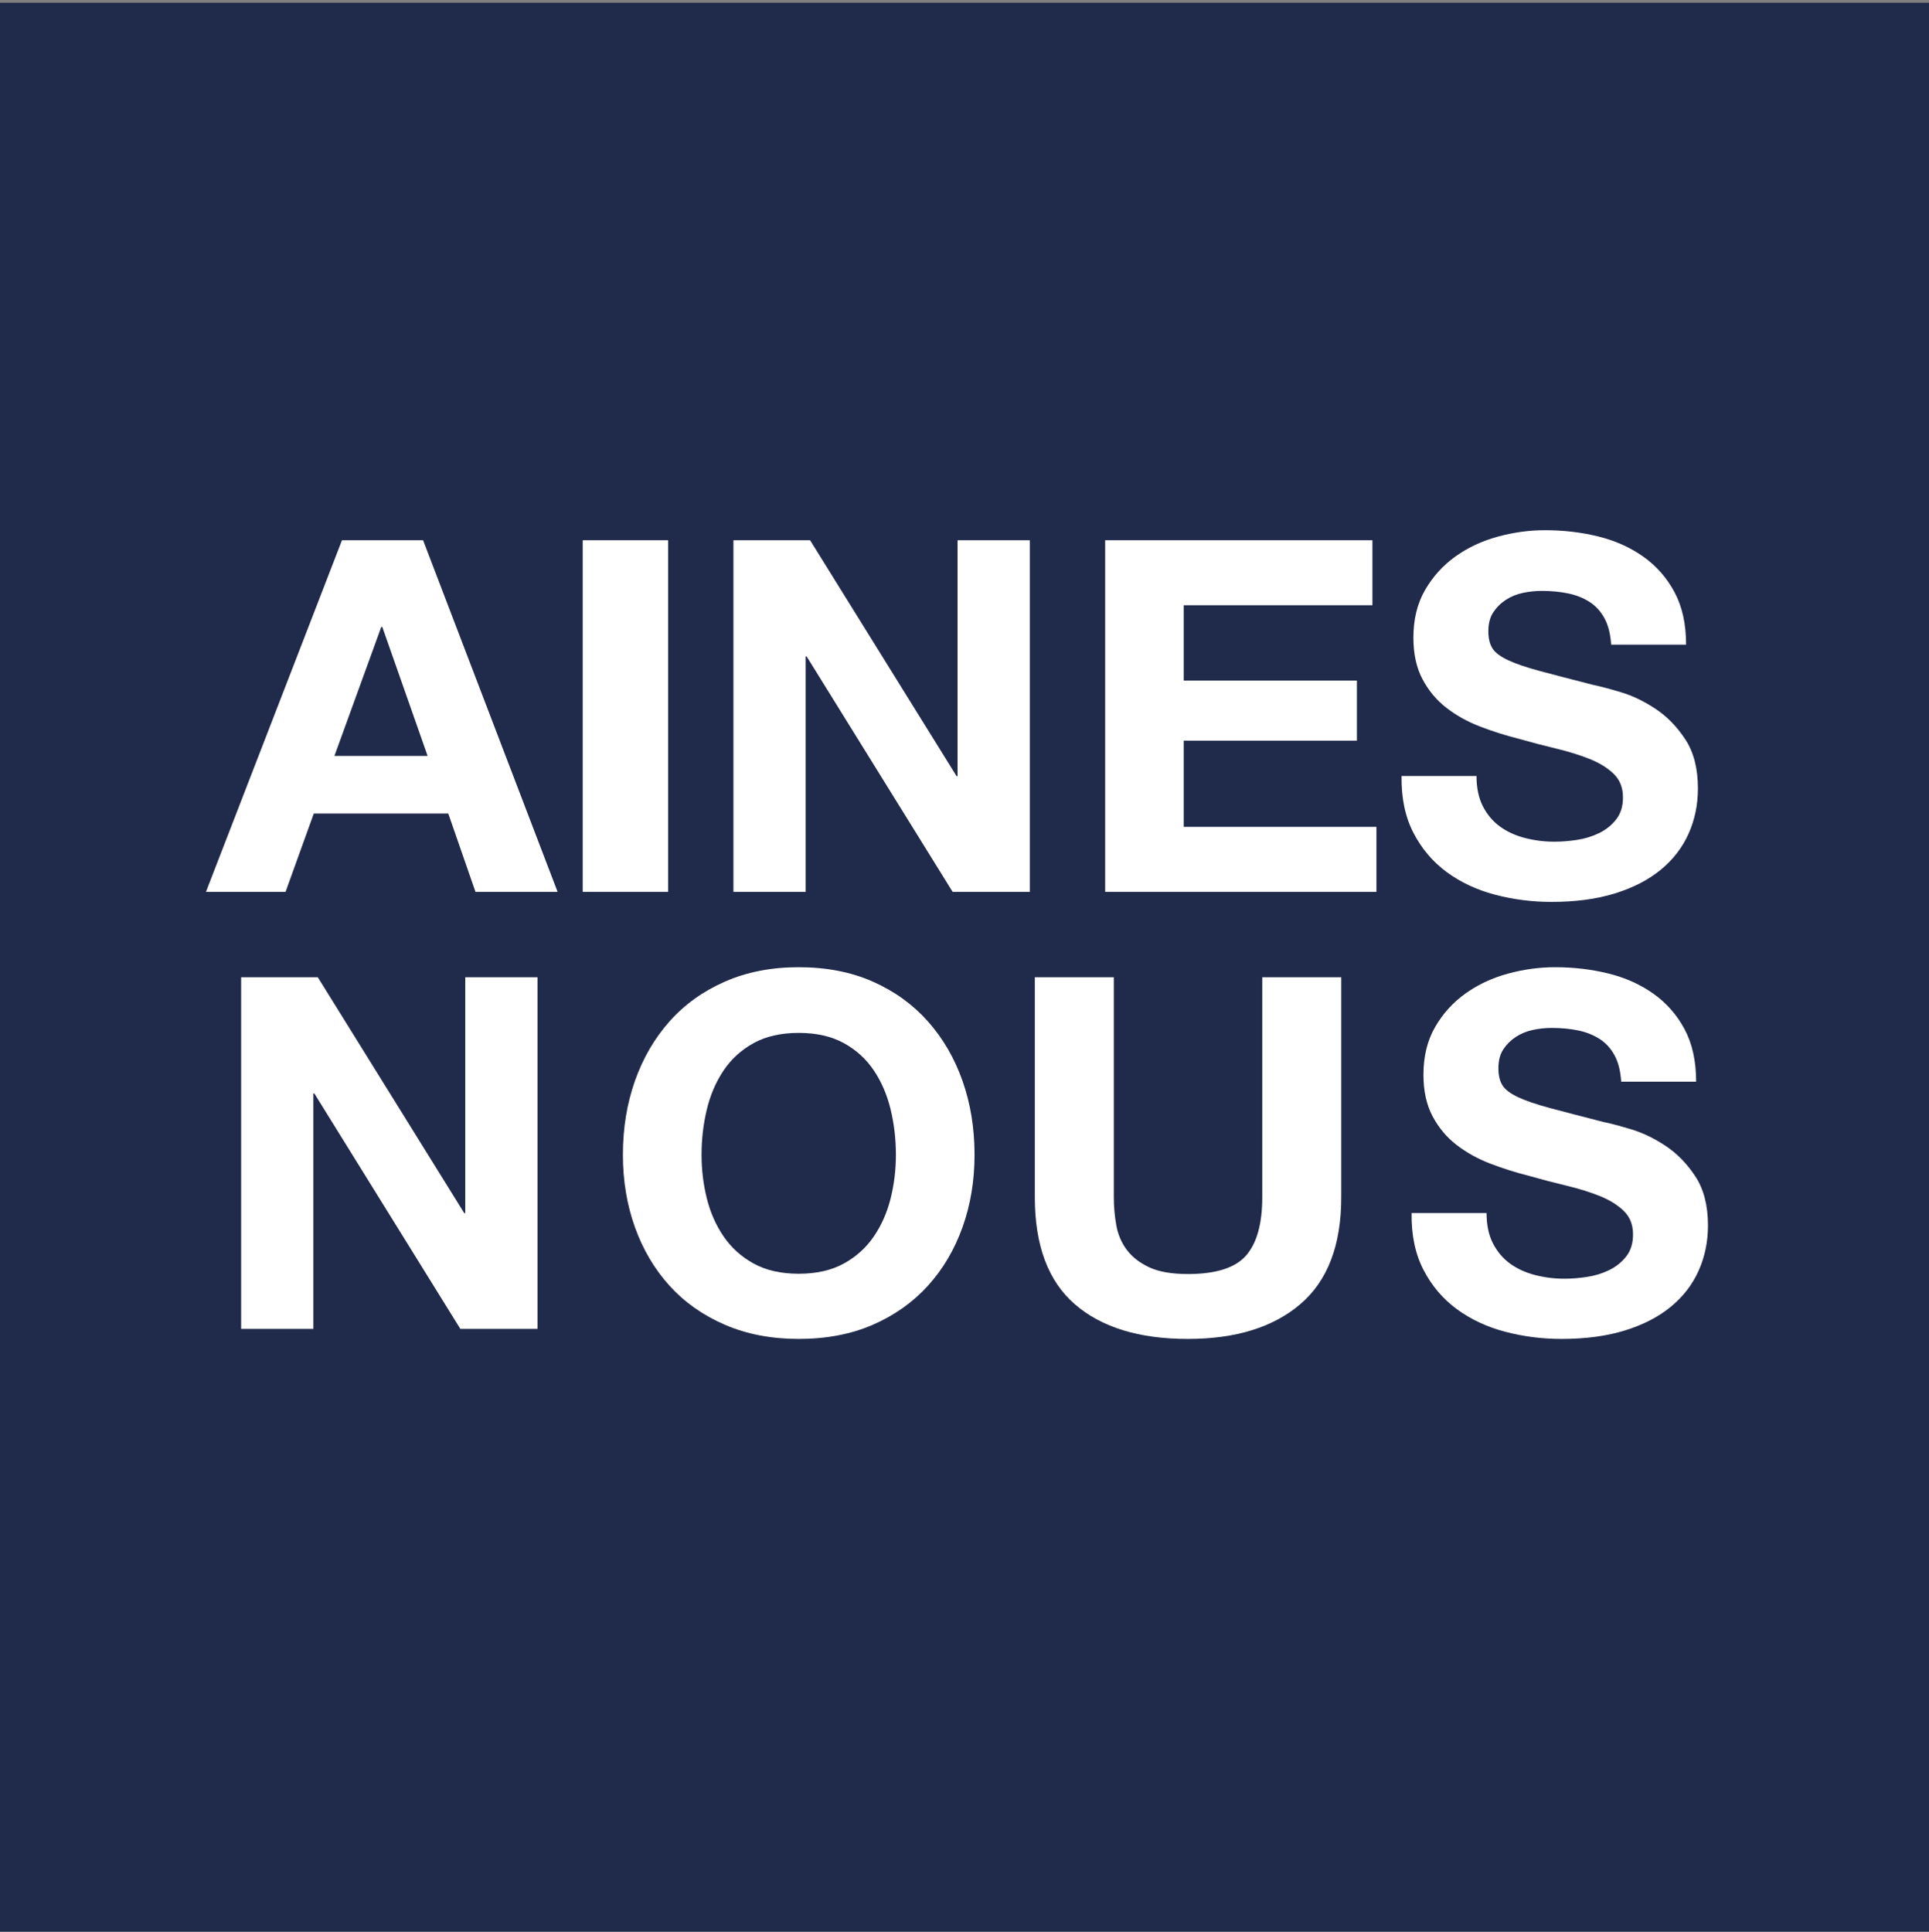
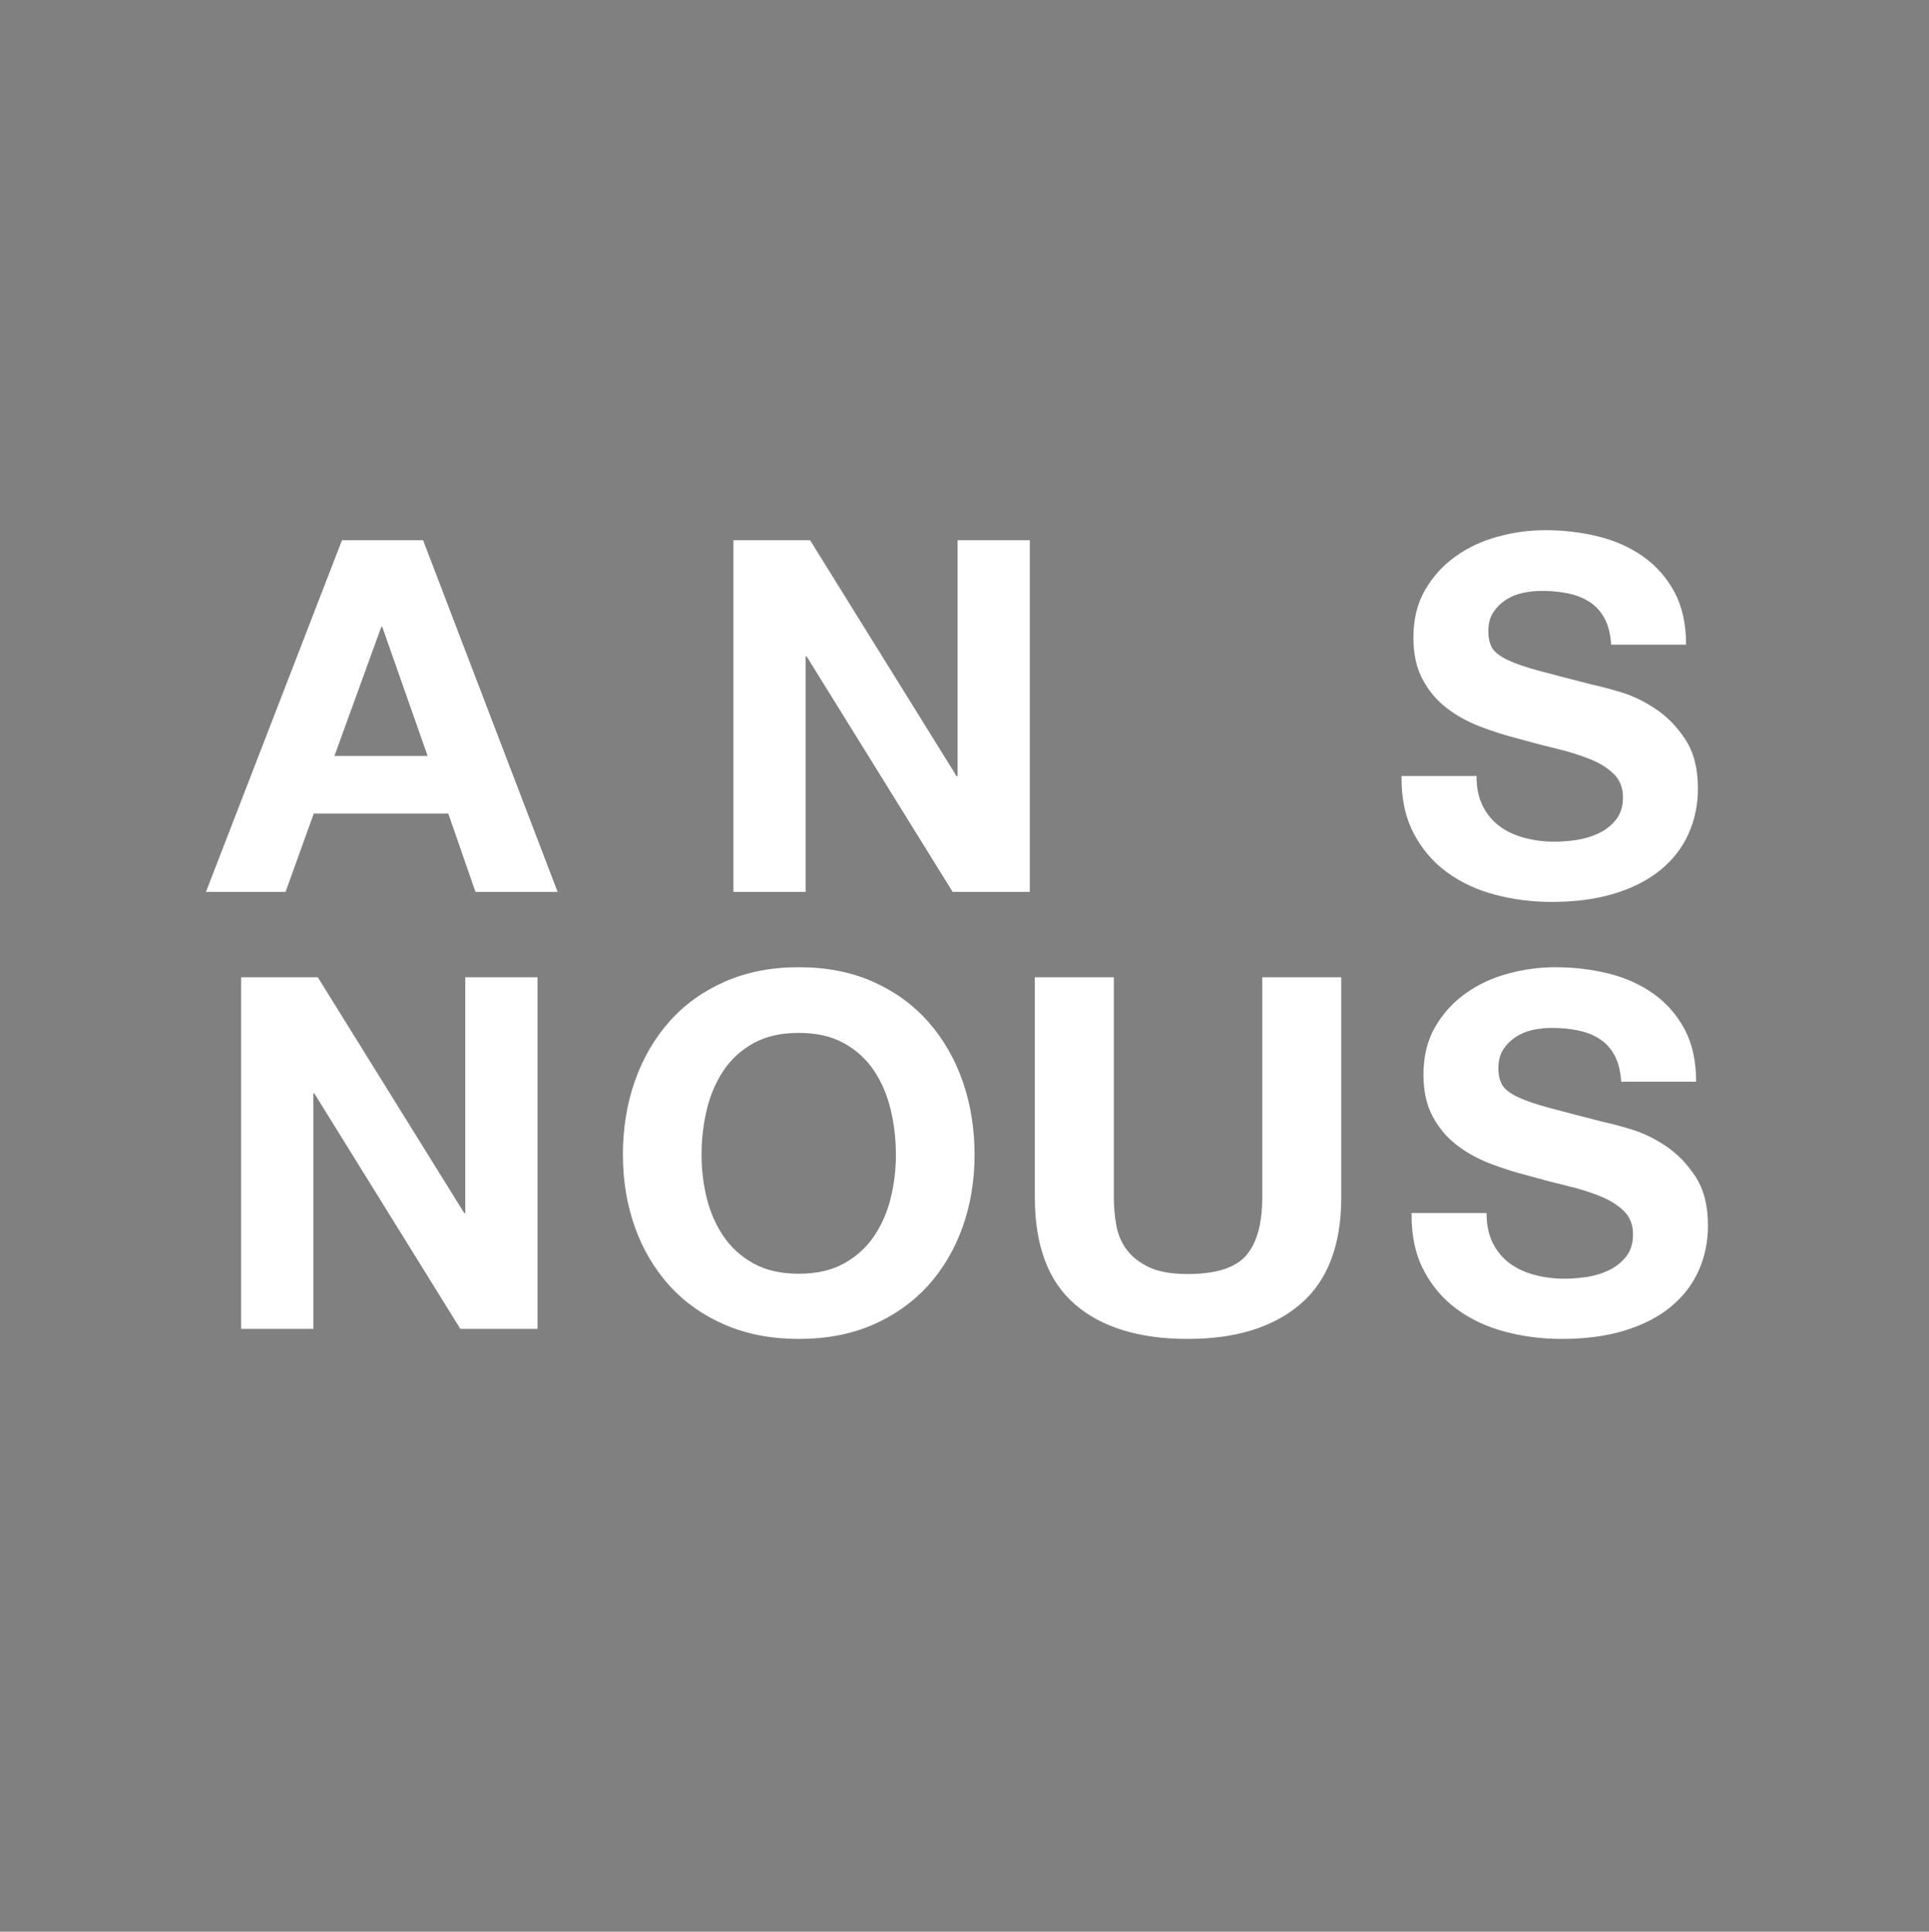
<svg xmlns="http://www.w3.org/2000/svg" width="700px" height="701px" viewBox="0 0 700 701" version="1.1">
  <rect x="0" y="0" width="700" height="701" fill="#808080" stroke="none" />
  <title>safari-pinned-tab</title>
  <g id="safari-pinned-tab" stroke="none" stroke-width="1" fill="none" fill-rule="evenodd">
    <g id="logo_mici-couleur" transform="translate(0, 1)">
-       <rect id="Rectangle" fill="#202A4A" x="0" y="0" width="700" height="700" />
      <g id="aines-nous-white" transform="translate(74.74, 191.406)" fill="#FFFFFF" fill-rule="nonzero">
        <path d="M46.618,81.924 L63.619,35.1 L63.985,35.1 L80.438,81.924 L46.618,81.924 Z M49.36,3.646 L0,131.25 L28.885,131.25 L39.122,102.834 L87.934,102.834 L97.805,131.25 L127.604,131.25 L78.793,3.646 L49.36,3.646 Z" id="Shape" />
-         <polygon id="Path" points="136.719 3.646 136.719 131.25 167.708 131.25 167.708 3.646" />
        <polygon id="Path" points="191.406 3.646 191.406 131.25 217.625 131.25 217.625 45.823 217.982 45.823 270.956 131.25 298.958 131.25 298.958 3.646 272.739 3.646 272.739 89.251 272.382 89.251 219.231 3.646" />
-         <polygon id="Path" points="326.302 3.646 326.302 131.25 424.74 131.25 424.74 107.659 354.816 107.659 354.816 76.384 417.656 76.384 417.656 54.58 354.816 54.58 354.816 27.237 423.287 27.237 423.287 3.646" />
        <path d="M461.061,89.208 L433.861,89.208 C433.742,97.154 435.173,104.016 438.156,109.795 C441.138,115.573 445.164,120.329 450.234,124.061 C455.304,127.793 461.15,130.532 467.771,132.277 C474.392,134.023 481.221,134.896 488.26,134.896 C496.969,134.896 504.633,133.873 511.254,131.826 C517.875,129.779 523.422,126.92 527.896,123.248 C532.37,119.576 535.74,115.212 538.006,110.156 C540.273,105.1 541.406,99.622 541.406,93.723 C541.406,86.499 539.885,80.57 536.843,75.935 C533.801,71.3 530.192,67.598 526.017,64.829 C521.842,62.061 517.637,60.044 513.402,58.78 C509.167,57.516 505.856,56.643 503.47,56.161 C495.477,54.115 489.006,52.429 484.055,51.105 C479.104,49.781 475.227,48.457 472.423,47.132 C469.62,45.808 467.741,44.363 466.787,42.798 C465.832,41.233 465.355,39.187 465.355,36.658 C465.355,33.889 465.952,31.602 467.145,29.796 C468.338,27.99 469.859,26.486 471.708,25.282 C473.557,24.078 475.615,23.235 477.881,22.754 C480.148,22.272 482.414,22.031 484.681,22.031 C488.141,22.031 491.332,22.332 494.255,22.934 C497.177,23.536 499.772,24.559 502.039,26.004 C504.305,27.449 506.125,29.435 507.496,31.963 C508.868,34.491 509.674,37.682 509.912,41.534 L537.112,41.534 C537.112,34.07 535.71,27.72 532.906,22.483 C530.103,17.246 526.315,12.942 521.543,9.571 C516.772,6.2 511.314,3.762 505.17,2.257 C499.026,0.752 492.614,0 485.934,0 C480.207,0 474.481,0.783 468.755,2.348 C463.029,3.913 457.899,6.32 453.366,9.571 C448.833,12.821 445.164,16.885 442.361,21.76 C439.557,26.636 438.156,32.385 438.156,39.006 C438.156,44.905 439.259,49.931 441.466,54.085 C443.673,58.238 446.566,61.699 450.145,64.468 C453.724,67.237 457.78,69.495 462.313,71.24 C466.846,72.986 471.499,74.461 476.271,75.664 C480.923,76.989 485.516,78.193 490.049,79.276 C494.583,80.36 498.639,81.624 502.218,83.068 C505.796,84.513 508.689,86.319 510.896,88.486 C513.103,90.653 514.207,93.482 514.207,96.973 C514.207,100.224 513.372,102.902 511.702,105.009 C510.031,107.116 507.944,108.771 505.439,109.975 C502.933,111.179 500.249,111.992 497.386,112.413 C494.523,112.835 491.839,113.045 489.334,113.045 C485.635,113.045 482.057,112.594 478.597,111.691 C475.137,110.788 472.125,109.403 469.56,107.537 C466.995,105.671 464.938,103.234 463.387,100.224 C461.836,97.214 461.061,93.542 461.061,89.208 Z" id="Path" />
        <polygon id="Path" points="12.76 162.24 12.76 289.844 38.98 289.844 38.98 204.417 39.336 204.417 92.31 289.844 120.312 289.844 120.312 162.24 94.093 162.24 94.093 247.845 93.737 247.845 40.585 162.24" />
        <path d="M179.84,226.674 C179.84,221.015 180.477,215.538 181.749,210.241 C183.021,204.944 185.051,200.218 187.838,196.065 C190.625,191.911 194.261,188.601 198.745,186.133 C203.228,183.665 208.682,182.431 215.104,182.431 C221.527,182.431 226.98,183.665 231.464,186.133 C235.947,188.601 239.583,191.911 242.37,196.065 C245.157,200.218 247.187,204.944 248.459,210.241 C249.732,215.538 250.368,221.015 250.368,226.674 C250.368,232.091 249.732,237.358 248.459,242.475 C247.187,247.591 245.157,252.196 242.37,256.289 C239.583,260.383 235.947,263.663 231.464,266.131 C226.98,268.599 221.527,269.833 215.104,269.833 C208.682,269.833 203.228,268.599 198.745,266.131 C194.261,263.663 190.625,260.383 187.838,256.289 C185.051,252.196 183.021,247.591 181.749,242.475 C180.477,237.358 179.84,232.091 179.84,226.674 Z M151.302,226.674 C151.302,236.064 152.756,244.822 155.665,252.949 C158.573,261.075 162.754,268.148 168.207,274.167 C173.66,280.187 180.355,284.912 188.293,288.343 C196.23,291.774 205.167,293.49 215.104,293.49 C225.162,293.49 234.13,291.774 242.006,288.343 C249.883,284.912 256.548,280.187 262.001,274.167 C267.455,268.148 271.635,261.075 274.544,252.949 C277.452,244.822 278.906,236.064 278.906,226.674 C278.906,217.043 277.452,208.104 274.544,199.857 C271.635,191.61 267.455,184.417 262.001,178.277 C256.548,172.138 249.883,167.322 242.006,163.831 C234.13,160.339 225.162,158.594 215.104,158.594 C205.167,158.594 196.23,160.339 188.293,163.831 C180.355,167.322 173.66,172.138 168.207,178.277 C162.754,184.417 158.573,191.61 155.665,199.857 C152.756,208.104 151.302,217.043 151.302,226.674 Z" id="Shape" />
        <path d="M411.979,242.068 L411.979,162.24 L383.312,162.24 L383.312,242.068 C383.312,251.657 381.365,258.699 377.469,263.194 C373.574,267.689 366.514,269.937 356.289,269.937 C350.446,269.937 345.79,269.127 342.321,267.509 C338.851,265.891 336.143,263.794 334.195,261.216 C332.248,258.639 330.97,255.673 330.361,252.317 C329.752,248.96 329.448,245.544 329.448,242.068 L329.448,162.24 L300.781,162.24 L300.781,242.068 C300.781,259.568 305.62,272.514 315.297,280.904 C324.975,289.294 338.638,293.49 356.289,293.49 C373.696,293.49 387.329,289.264 397.189,280.814 C407.049,272.364 411.979,259.448 411.979,242.068 Z" id="Path" />
        <path d="M464.706,247.802 L437.507,247.802 C437.388,255.748 438.819,262.61 441.802,268.388 C444.784,274.167 448.81,278.923 453.88,282.655 C458.95,286.387 464.796,289.125 471.417,290.871 C478.038,292.617 484.867,293.49 491.906,293.49 C500.614,293.49 508.279,292.466 514.9,290.42 C521.521,288.373 527.068,285.514 531.542,281.842 C536.015,278.17 539.386,273.806 541.652,268.75 C543.919,263.693 545.052,258.216 545.052,252.317 C545.052,245.093 543.531,239.164 540.489,234.529 C537.447,229.894 533.838,226.192 529.663,223.423 C525.488,220.654 521.282,218.638 517.047,217.374 C512.812,216.11 509.502,215.237 507.116,214.755 C499.123,212.709 492.651,211.023 487.701,209.699 C482.75,208.375 478.873,207.05 476.069,205.726 C473.266,204.402 471.387,202.957 470.433,201.392 C469.478,199.827 469.001,197.78 469.001,195.252 C469.001,192.483 469.597,190.196 470.79,188.39 C471.983,186.584 473.504,185.079 475.353,183.875 C477.203,182.672 479.26,181.829 481.527,181.347 C483.794,180.866 486.06,180.625 488.327,180.625 C491.786,180.625 494.978,180.926 497.9,181.528 C500.823,182.13 503.418,183.153 505.684,184.598 C507.951,186.042 509.77,188.029 511.142,190.557 C512.514,193.085 513.319,196.275 513.558,200.128 L540.757,200.128 C540.757,192.664 539.356,186.313 536.552,181.076 C533.749,175.839 529.961,171.536 525.189,168.165 C520.417,164.794 514.96,162.356 508.816,160.851 C502.672,159.346 496.26,158.594 489.58,158.594 C483.853,158.594 478.127,159.376 472.401,160.941 C466.675,162.506 461.545,164.914 457.012,168.165 C452.479,171.415 448.81,175.478 446.007,180.354 C443.203,185.23 441.802,190.978 441.802,197.6 C441.802,203.499 442.905,208.525 445.112,212.678 C447.319,216.832 450.212,220.293 453.791,223.062 C457.37,225.831 461.426,228.088 465.959,229.834 C470.492,231.58 475.145,233.054 479.917,234.258 C484.569,235.582 489.162,236.786 493.695,237.87 C498.228,238.953 502.285,240.217 505.863,241.662 C509.442,243.107 512.335,244.913 514.542,247.08 C516.749,249.247 517.853,252.076 517.853,255.567 C517.853,258.818 517.018,261.496 515.347,263.603 C513.677,265.71 511.59,267.365 509.084,268.569 C506.579,269.773 503.895,270.586 501.032,271.007 C498.169,271.428 495.485,271.639 492.979,271.639 C489.281,271.639 485.702,271.188 482.243,270.285 C478.783,269.382 475.771,267.997 473.206,266.131 C470.641,264.265 468.583,261.827 467.033,258.818 C465.482,255.808 464.706,252.136 464.706,247.802 Z" id="Path" />
      </g>
    </g>
  </g>
</svg>